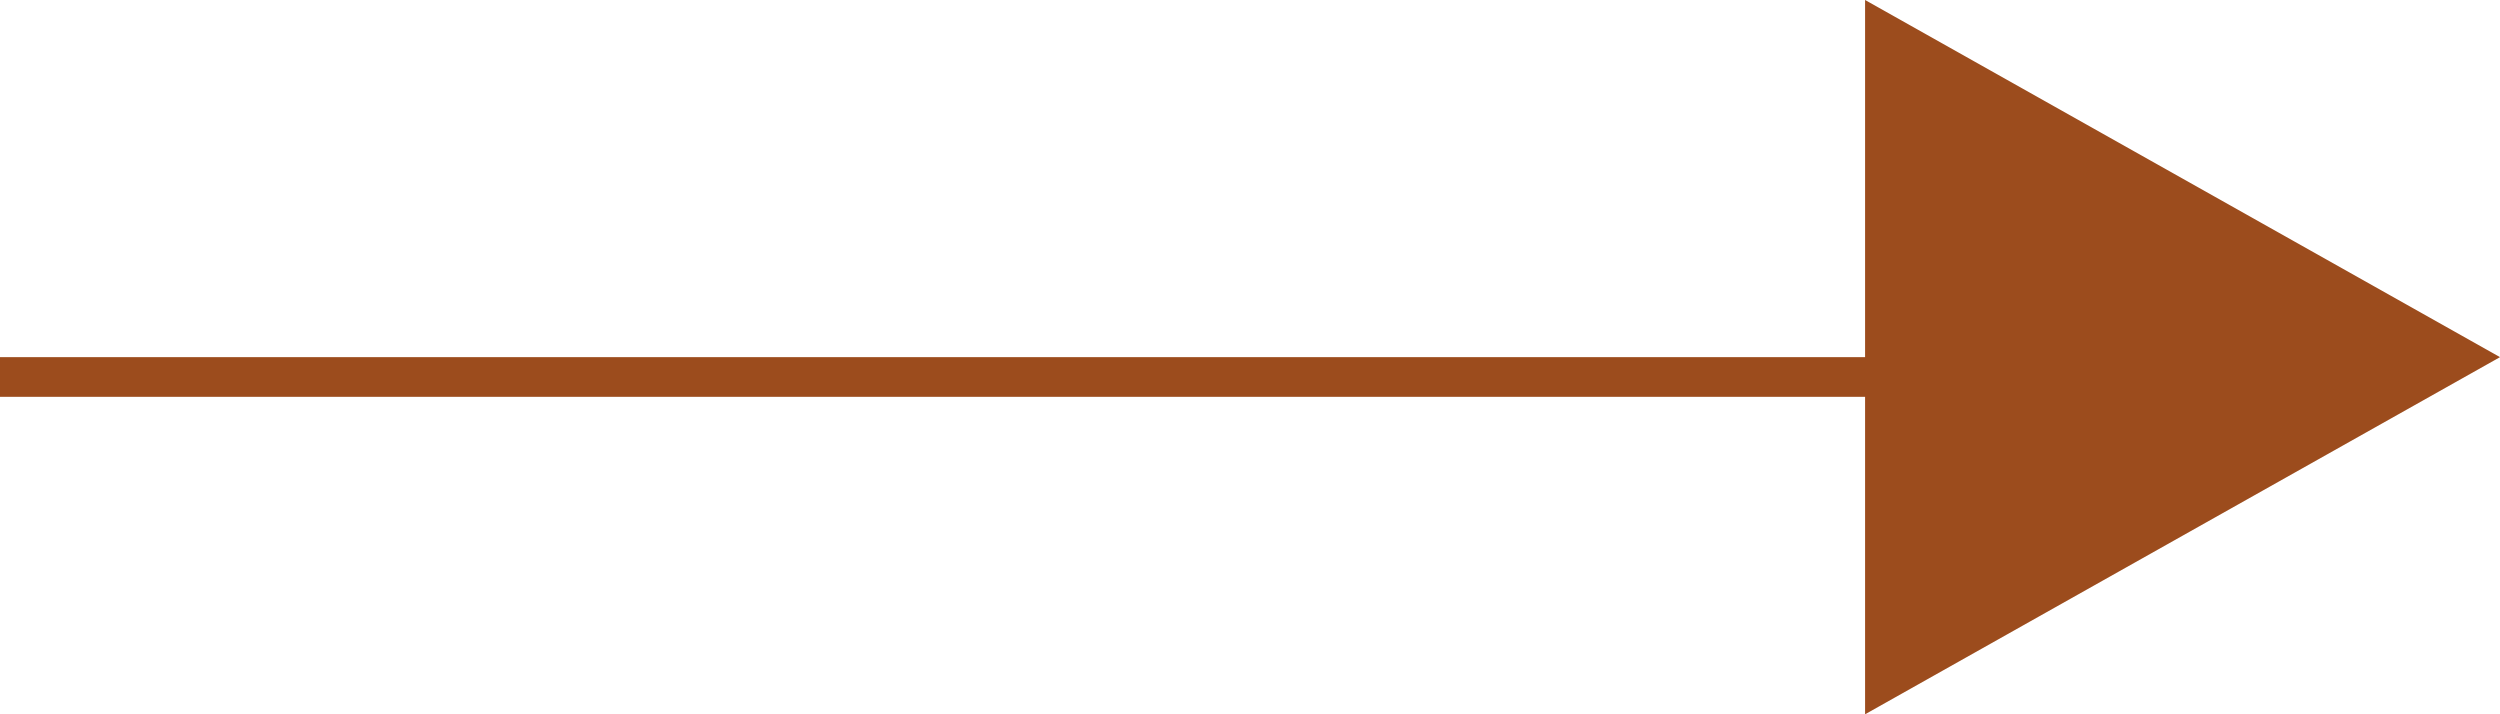
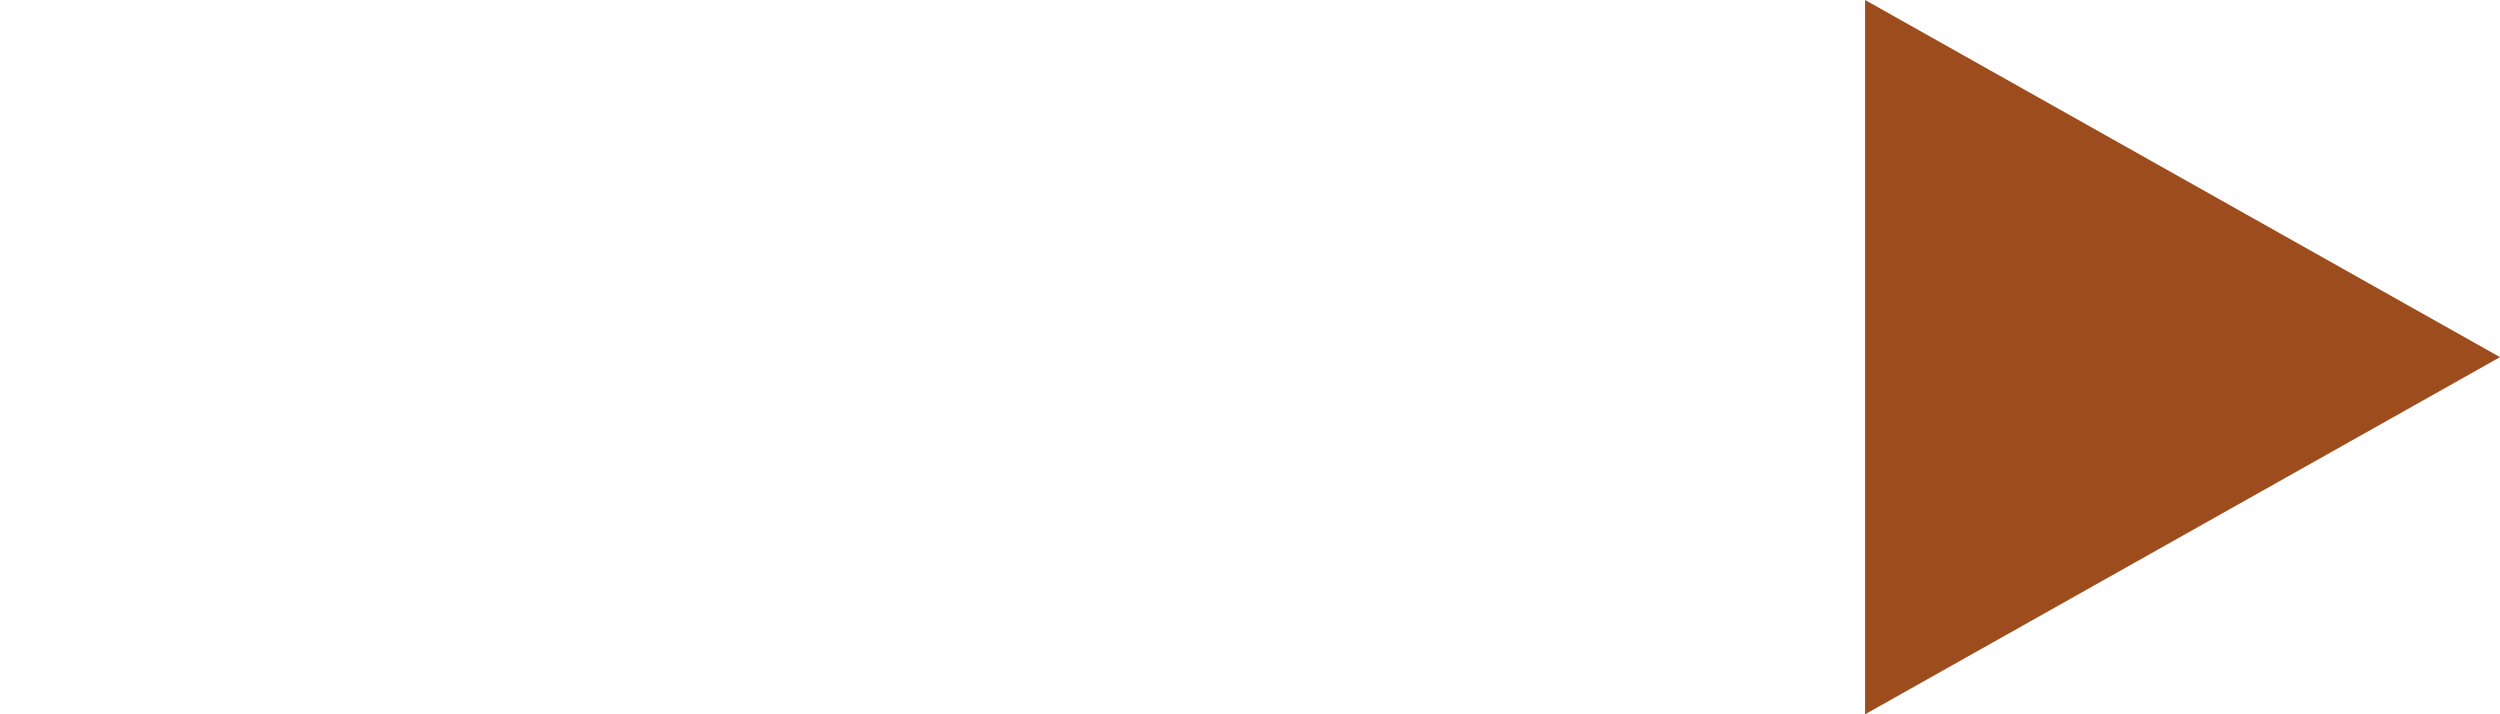
<svg xmlns="http://www.w3.org/2000/svg" width="63" height="18" viewBox="0 0 63 18">
  <defs>
    <style>.a{fill:none;stroke:#9c4c1d;}.b{fill:#9c4c1d;}</style>
  </defs>
  <g transform="translate(-1464 -4707)">
-     <path class="a" d="M6880,4775.8h52" transform="translate(-5416 -59.3)" />
    <path class="b" d="M9,0l9,16H0Z" transform="translate(1527 4707) rotate(90)" />
  </g>
</svg>